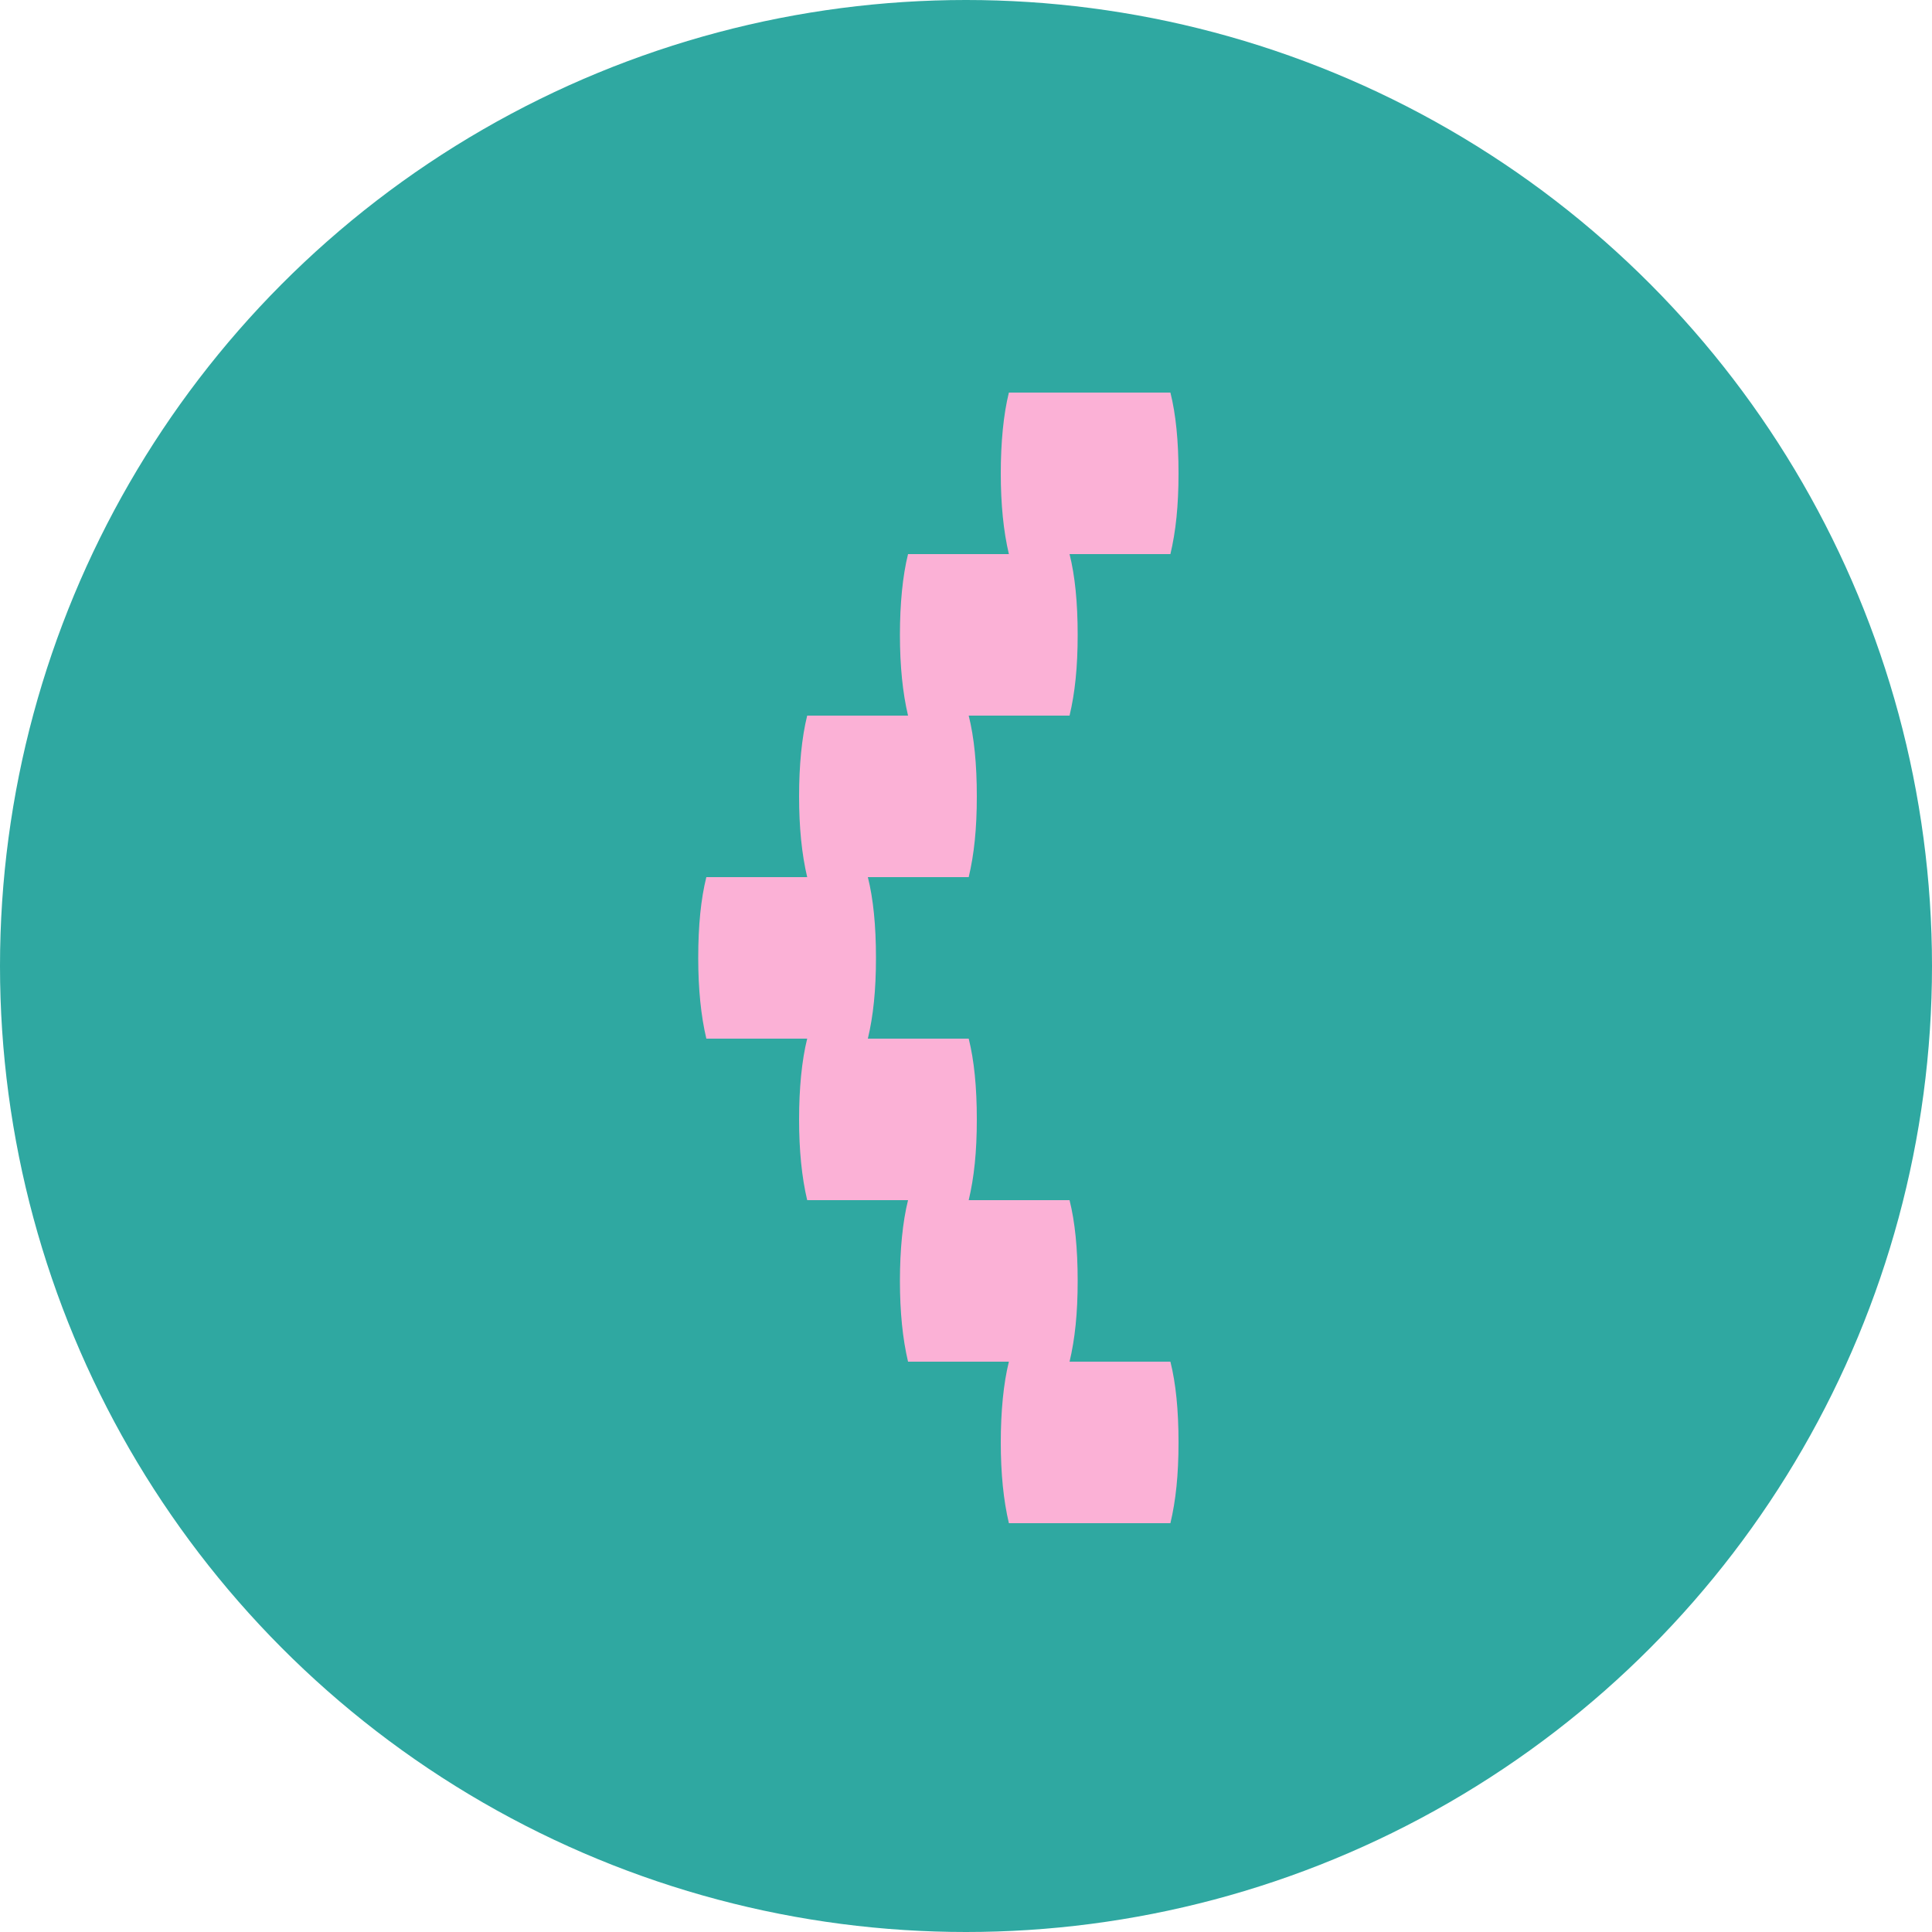
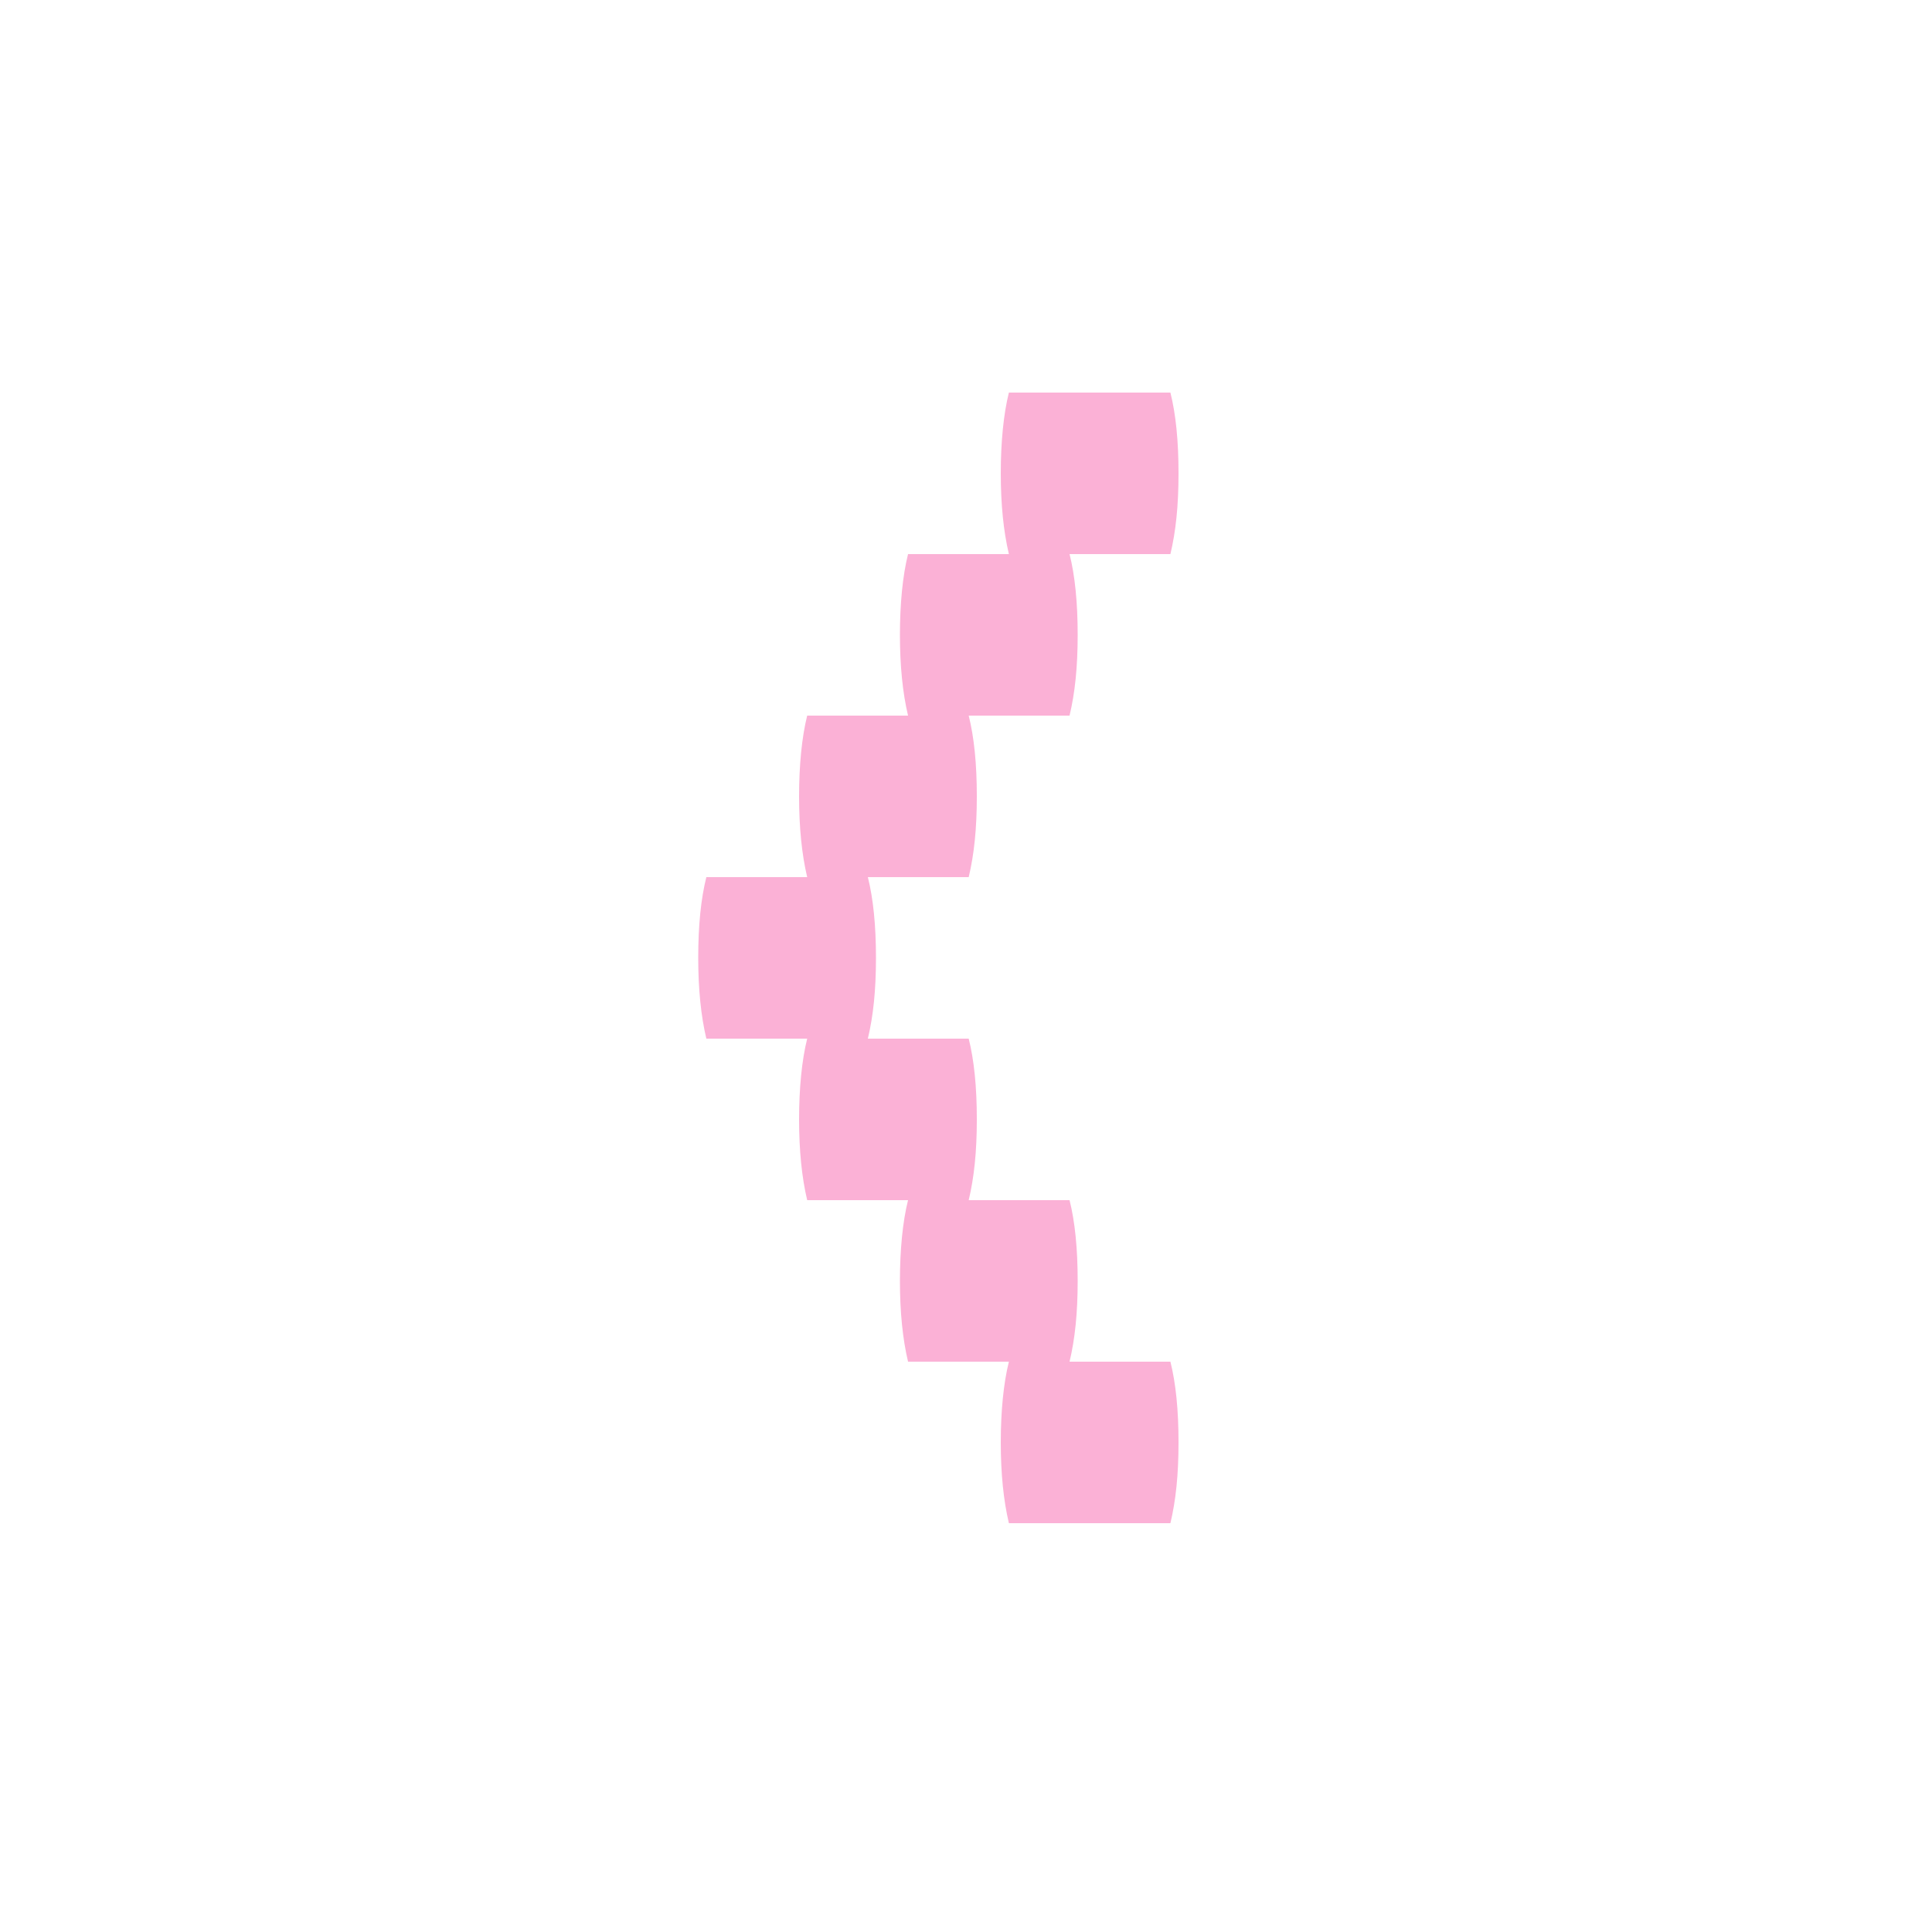
<svg xmlns="http://www.w3.org/2000/svg" id="Layer_2" viewBox="0 0 50 50">
  <defs>
    <style>.cls-1{fill:#2fa8a1;}.cls-2{fill:#fbb1d6;}</style>
  </defs>
  <g id="arrow-left">
-     <circle class="cls-1" cx="25" cy="25" r="25" />
    <path class="cls-2" d="M18.07,24.79c0-.84.07-1.53.21-2.09h2.61c-.14-.59-.21-1.29-.21-2.09s.07-1.53.21-2.09h2.61c-.14-.59-.21-1.29-.21-2.09s.07-1.53.21-2.09h2.61c-.14-.59-.21-1.29-.21-2.09s.07-1.53.21-2.09h4.18c.14.56.21,1.25.21,2.09s-.07,1.5-.21,2.09h-2.61c.14.56.21,1.25.21,2.09s-.07,1.5-.21,2.09h-2.61c.14.56.21,1.25.21,2.09s-.07,1.5-.21,2.09h-2.61c.14.56.21,1.25.21,2.09s-.07,1.5-.21,2.09h2.61c.14.56.21,1.25.21,2.09s-.07,1.5-.21,2.09h2.61c.14.56.21,1.25.21,2.09s-.07,1.5-.21,2.09h2.61c.14.56.21,1.25.21,2.09s-.07,1.5-.21,2.09h-4.18c-.14-.59-.21-1.29-.21-2.09s.07-1.53.21-2.09h-2.61c-.14-.59-.21-1.29-.21-2.09s.07-1.53.21-2.09h-2.61c-.14-.59-.21-1.29-.21-2.09s.07-1.53.21-2.09h-2.61c-.14-.59-.21-1.29-.21-2.09Z" />
  </g>
</svg>